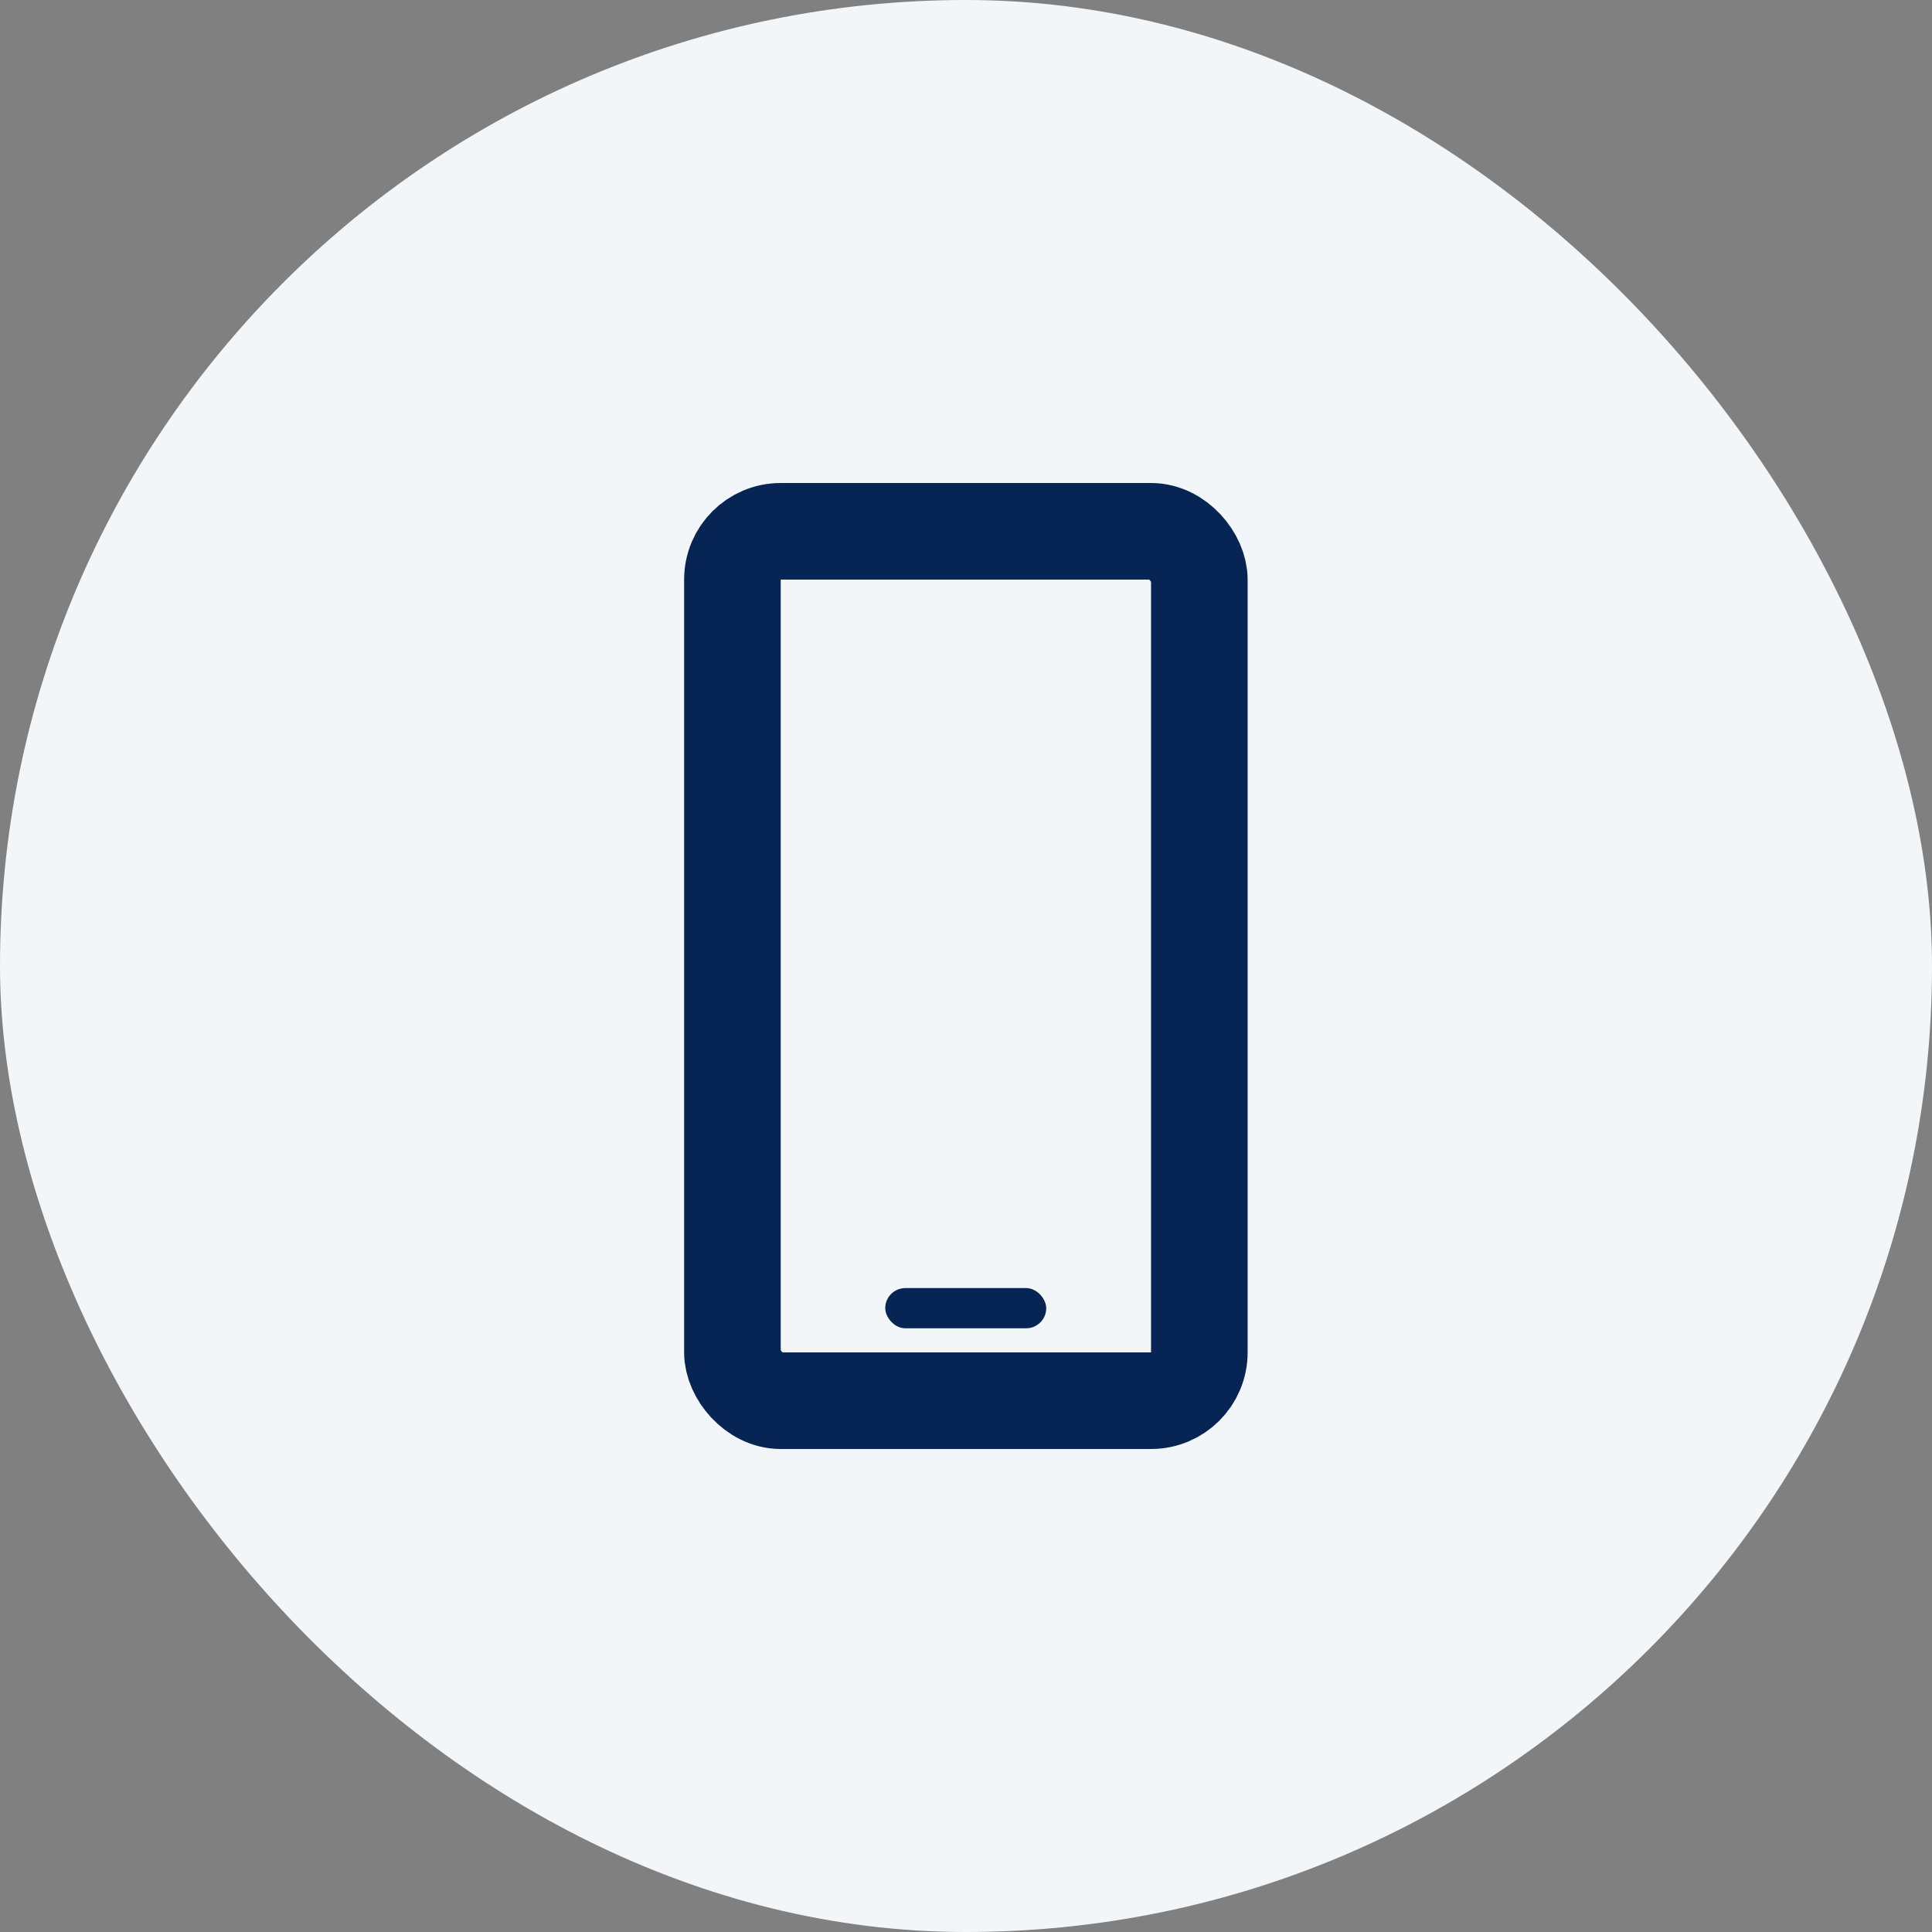
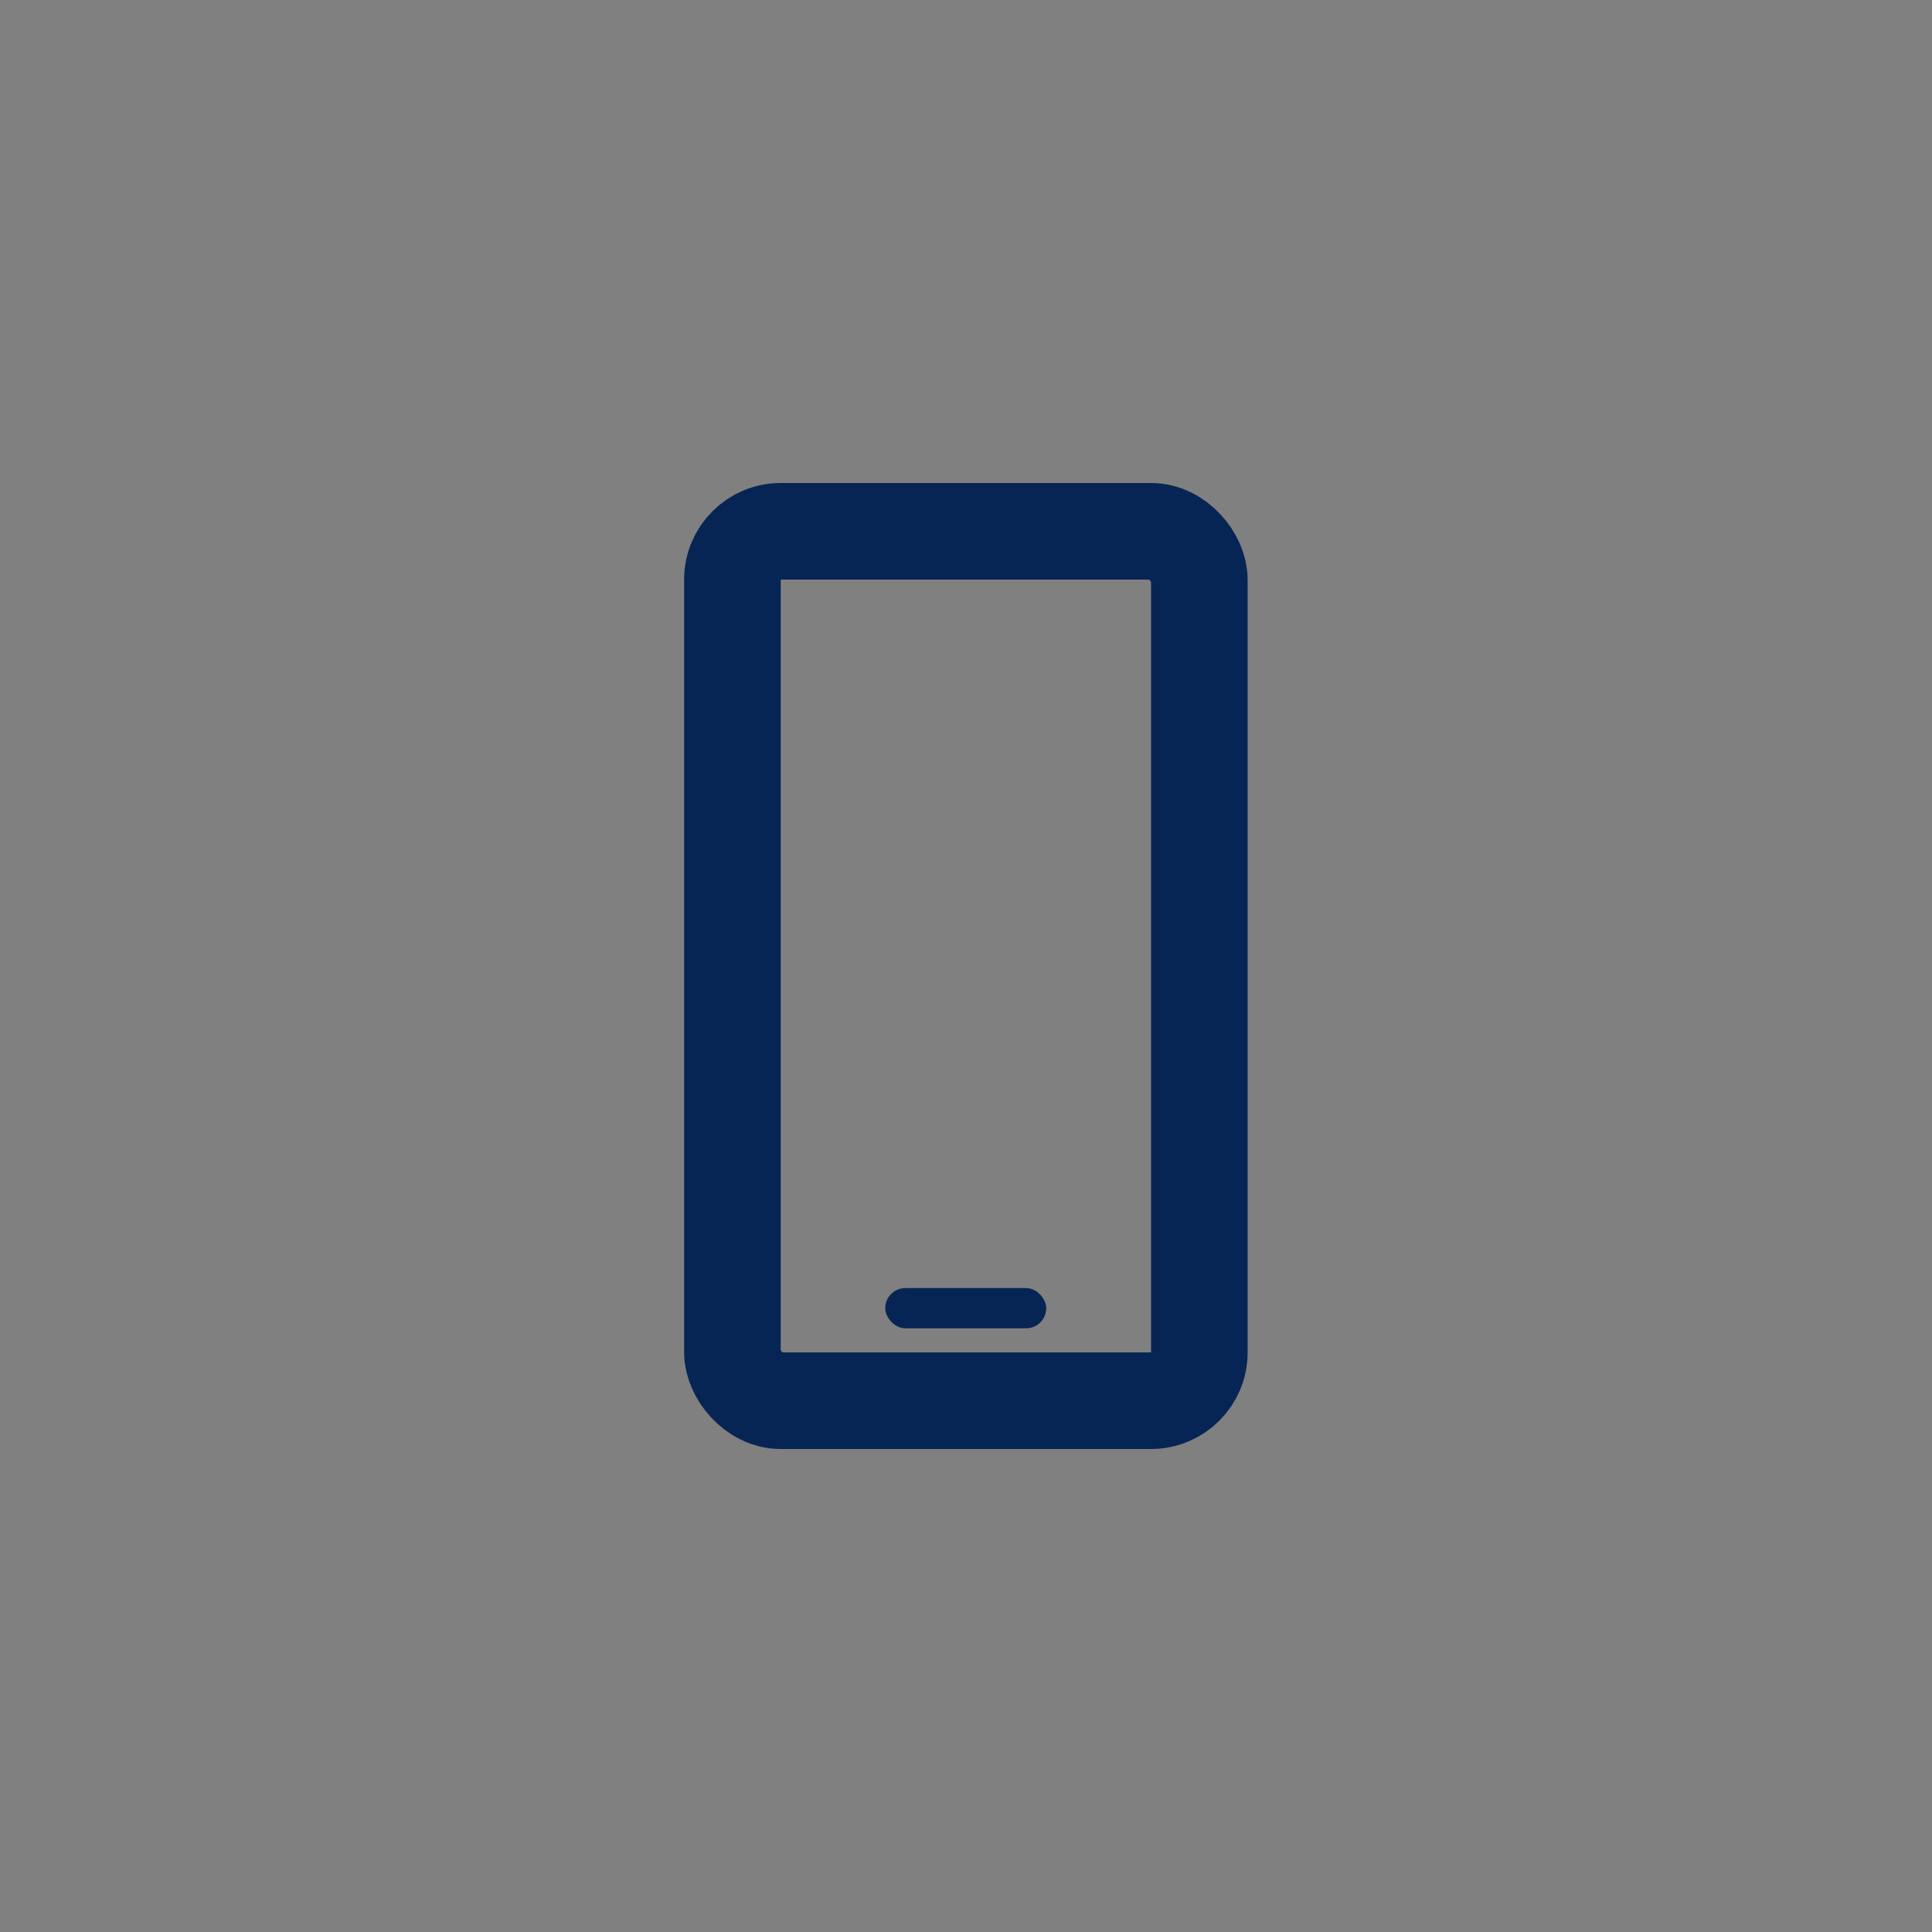
<svg xmlns="http://www.w3.org/2000/svg" width="40" height="40" viewBox="0 0 40 40" fill="none">
  <rect x="0" y="0" width="40" height="40" fill="#808080" stroke="none" />
-   <rect width="40" height="40" rx="20" fill="#F2F6F9" />
  <rect x="15.164" y="11" width="9.667" height="18" rx="1" stroke="#072554" stroke-width="2" />
  <rect x="18.328" y="26.668" width="3.333" height="0.833" rx="0.417" fill="#072554" />
</svg>